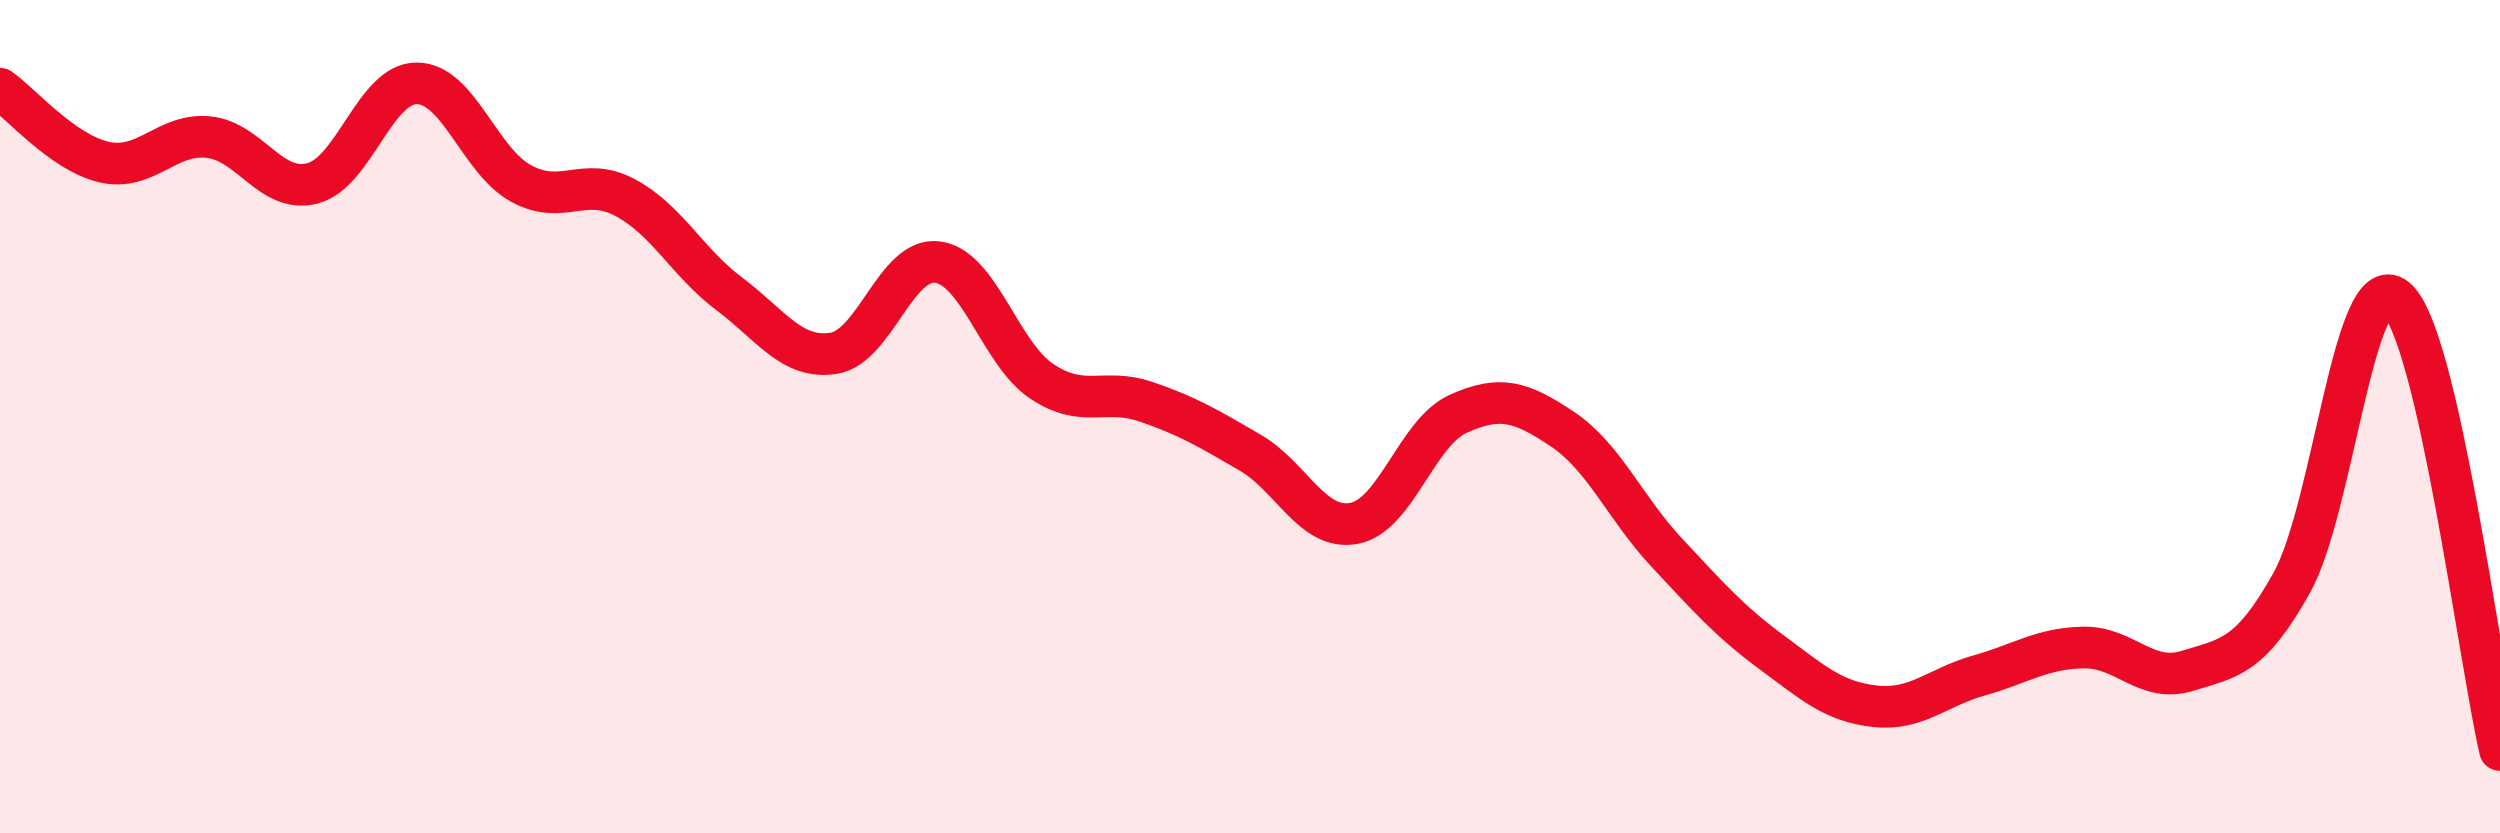
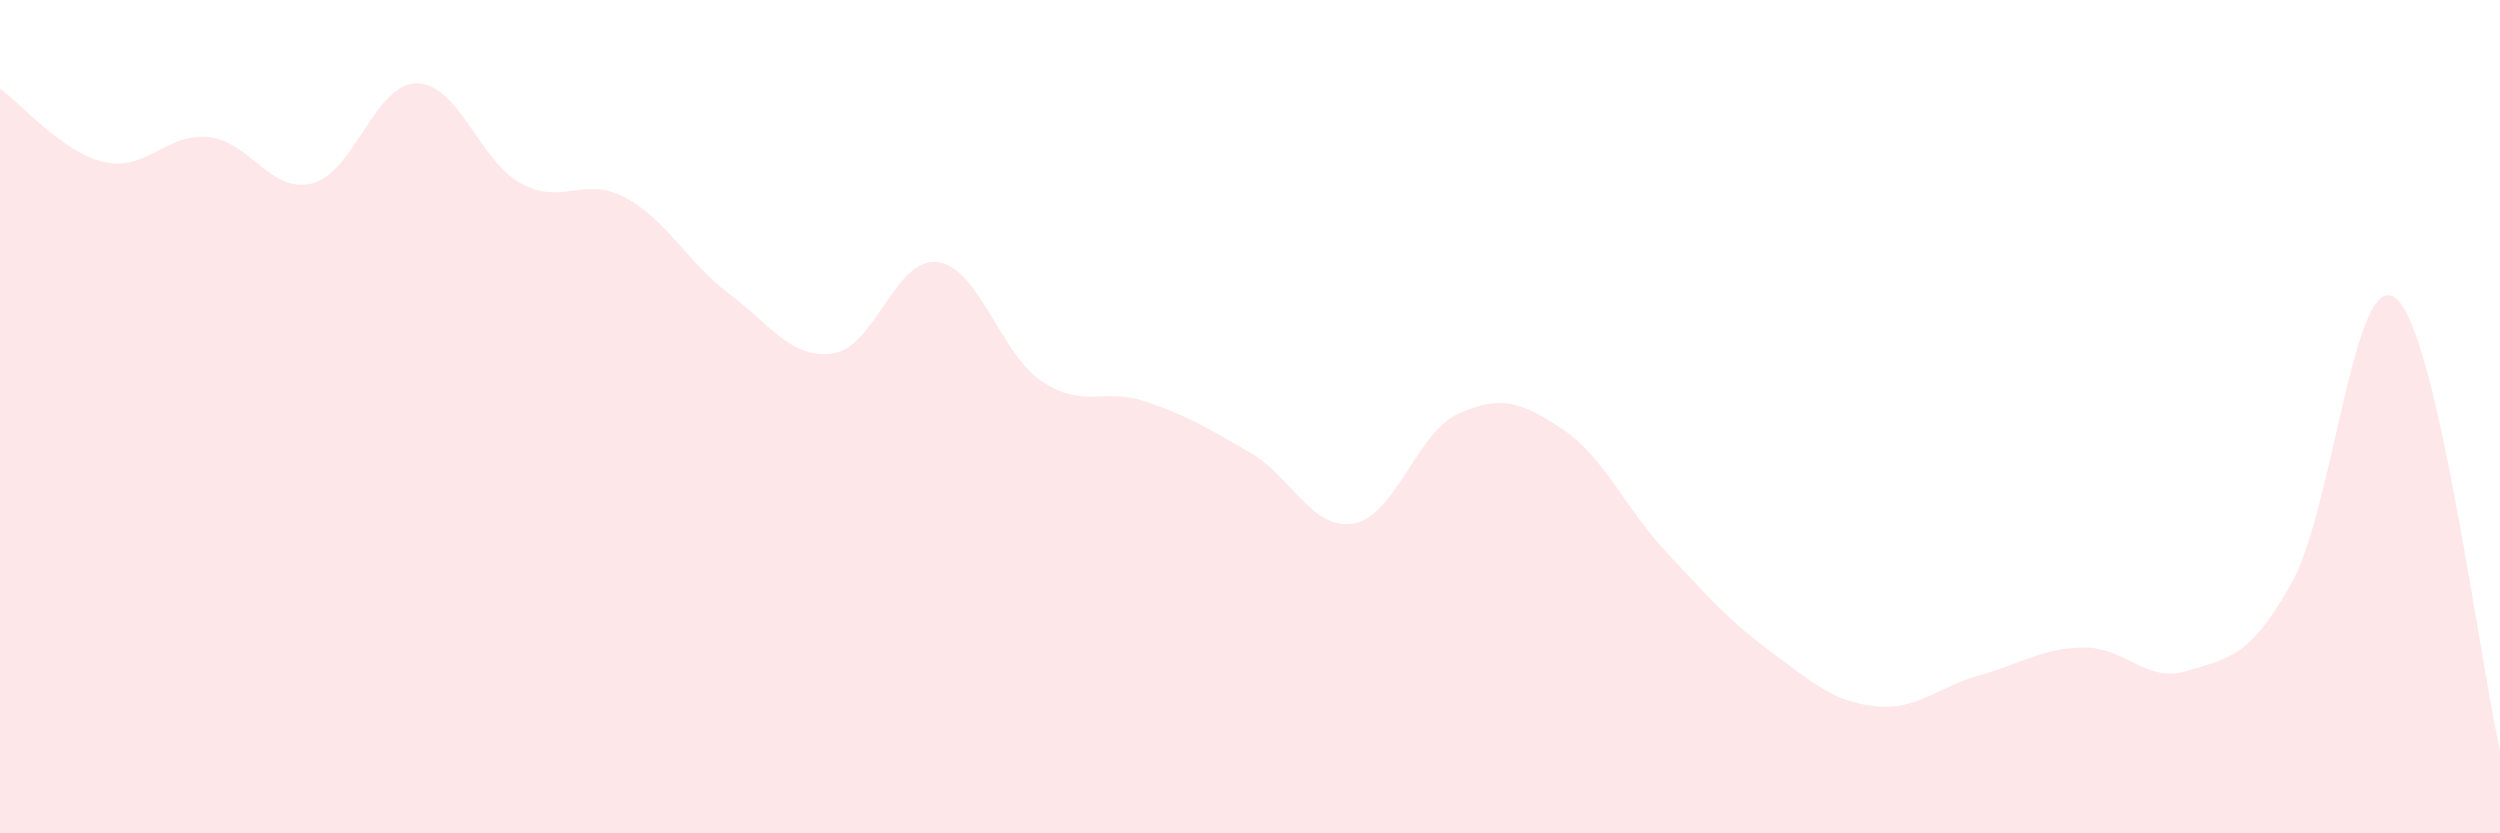
<svg xmlns="http://www.w3.org/2000/svg" width="60" height="20" viewBox="0 0 60 20">
  <path d="M 0,2.13 C 0.5,2.48 1.5,3.66 2.5,3.89 C 3.5,4.12 4,3.19 5,3.29 C 6,3.39 6.5,4.66 7.5,4.4 C 8.5,4.14 9,2 10,2 C 11,2 11.5,3.85 12.5,4.4 C 13.5,4.95 14,4.21 15,4.74 C 16,5.27 16.5,6.3 17.5,7.05 C 18.5,7.8 19,8.63 20,8.48 C 21,8.33 21.5,6.16 22.5,6.29 C 23.5,6.42 24,8.48 25,9.15 C 26,9.82 26.5,9.3 27.5,9.64 C 28.5,9.98 29,10.28 30,10.86 C 31,11.44 31.5,12.75 32.5,12.56 C 33.5,12.37 34,10.38 35,9.93 C 36,9.48 36.5,9.63 37.5,10.3 C 38.5,10.97 39,12.19 40,13.26 C 41,14.33 41.5,14.9 42.5,15.64 C 43.5,16.38 44,16.84 45,16.95 C 46,17.06 46.5,16.49 47.5,16.21 C 48.5,15.93 49,15.56 50,15.54 C 51,15.52 51.5,16.41 52.5,16.1 C 53.5,15.79 54,15.78 55,13.99 C 56,12.2 56.5,6.36 57.5,7.16 C 58.5,7.96 59.5,15.83 60,18L60 20L0 20Z" fill="#EB0A25" opacity="0.1" stroke-linecap="round" stroke-linejoin="round" />
-   <path d="M 0,2.13 C 0.5,2.48 1.5,3.66 2.5,3.89 C 3.5,4.12 4,3.19 5,3.29 C 6,3.39 6.5,4.66 7.5,4.4 C 8.5,4.14 9,2 10,2 C 11,2 11.5,3.85 12.5,4.4 C 13.5,4.95 14,4.21 15,4.74 C 16,5.27 16.5,6.3 17.5,7.05 C 18.5,7.8 19,8.63 20,8.48 C 21,8.33 21.5,6.16 22.5,6.29 C 23.5,6.42 24,8.48 25,9.15 C 26,9.82 26.5,9.3 27.5,9.64 C 28.5,9.98 29,10.28 30,10.86 C 31,11.44 31.5,12.75 32.5,12.56 C 33.5,12.37 34,10.38 35,9.93 C 36,9.48 36.5,9.63 37.5,10.3 C 38.5,10.97 39,12.19 40,13.26 C 41,14.33 41.5,14.9 42.5,15.64 C 43.5,16.38 44,16.84 45,16.95 C 46,17.06 46.5,16.49 47.5,16.21 C 48.5,15.93 49,15.56 50,15.54 C 51,15.52 51.5,16.41 52.5,16.1 C 53.5,15.79 54,15.78 55,13.99 C 56,12.2 56.5,6.36 57.5,7.16 C 58.5,7.96 59.5,15.83 60,18" stroke="#EB0A25" stroke-width="1" fill="none" stroke-linecap="round" stroke-linejoin="round" />
</svg>